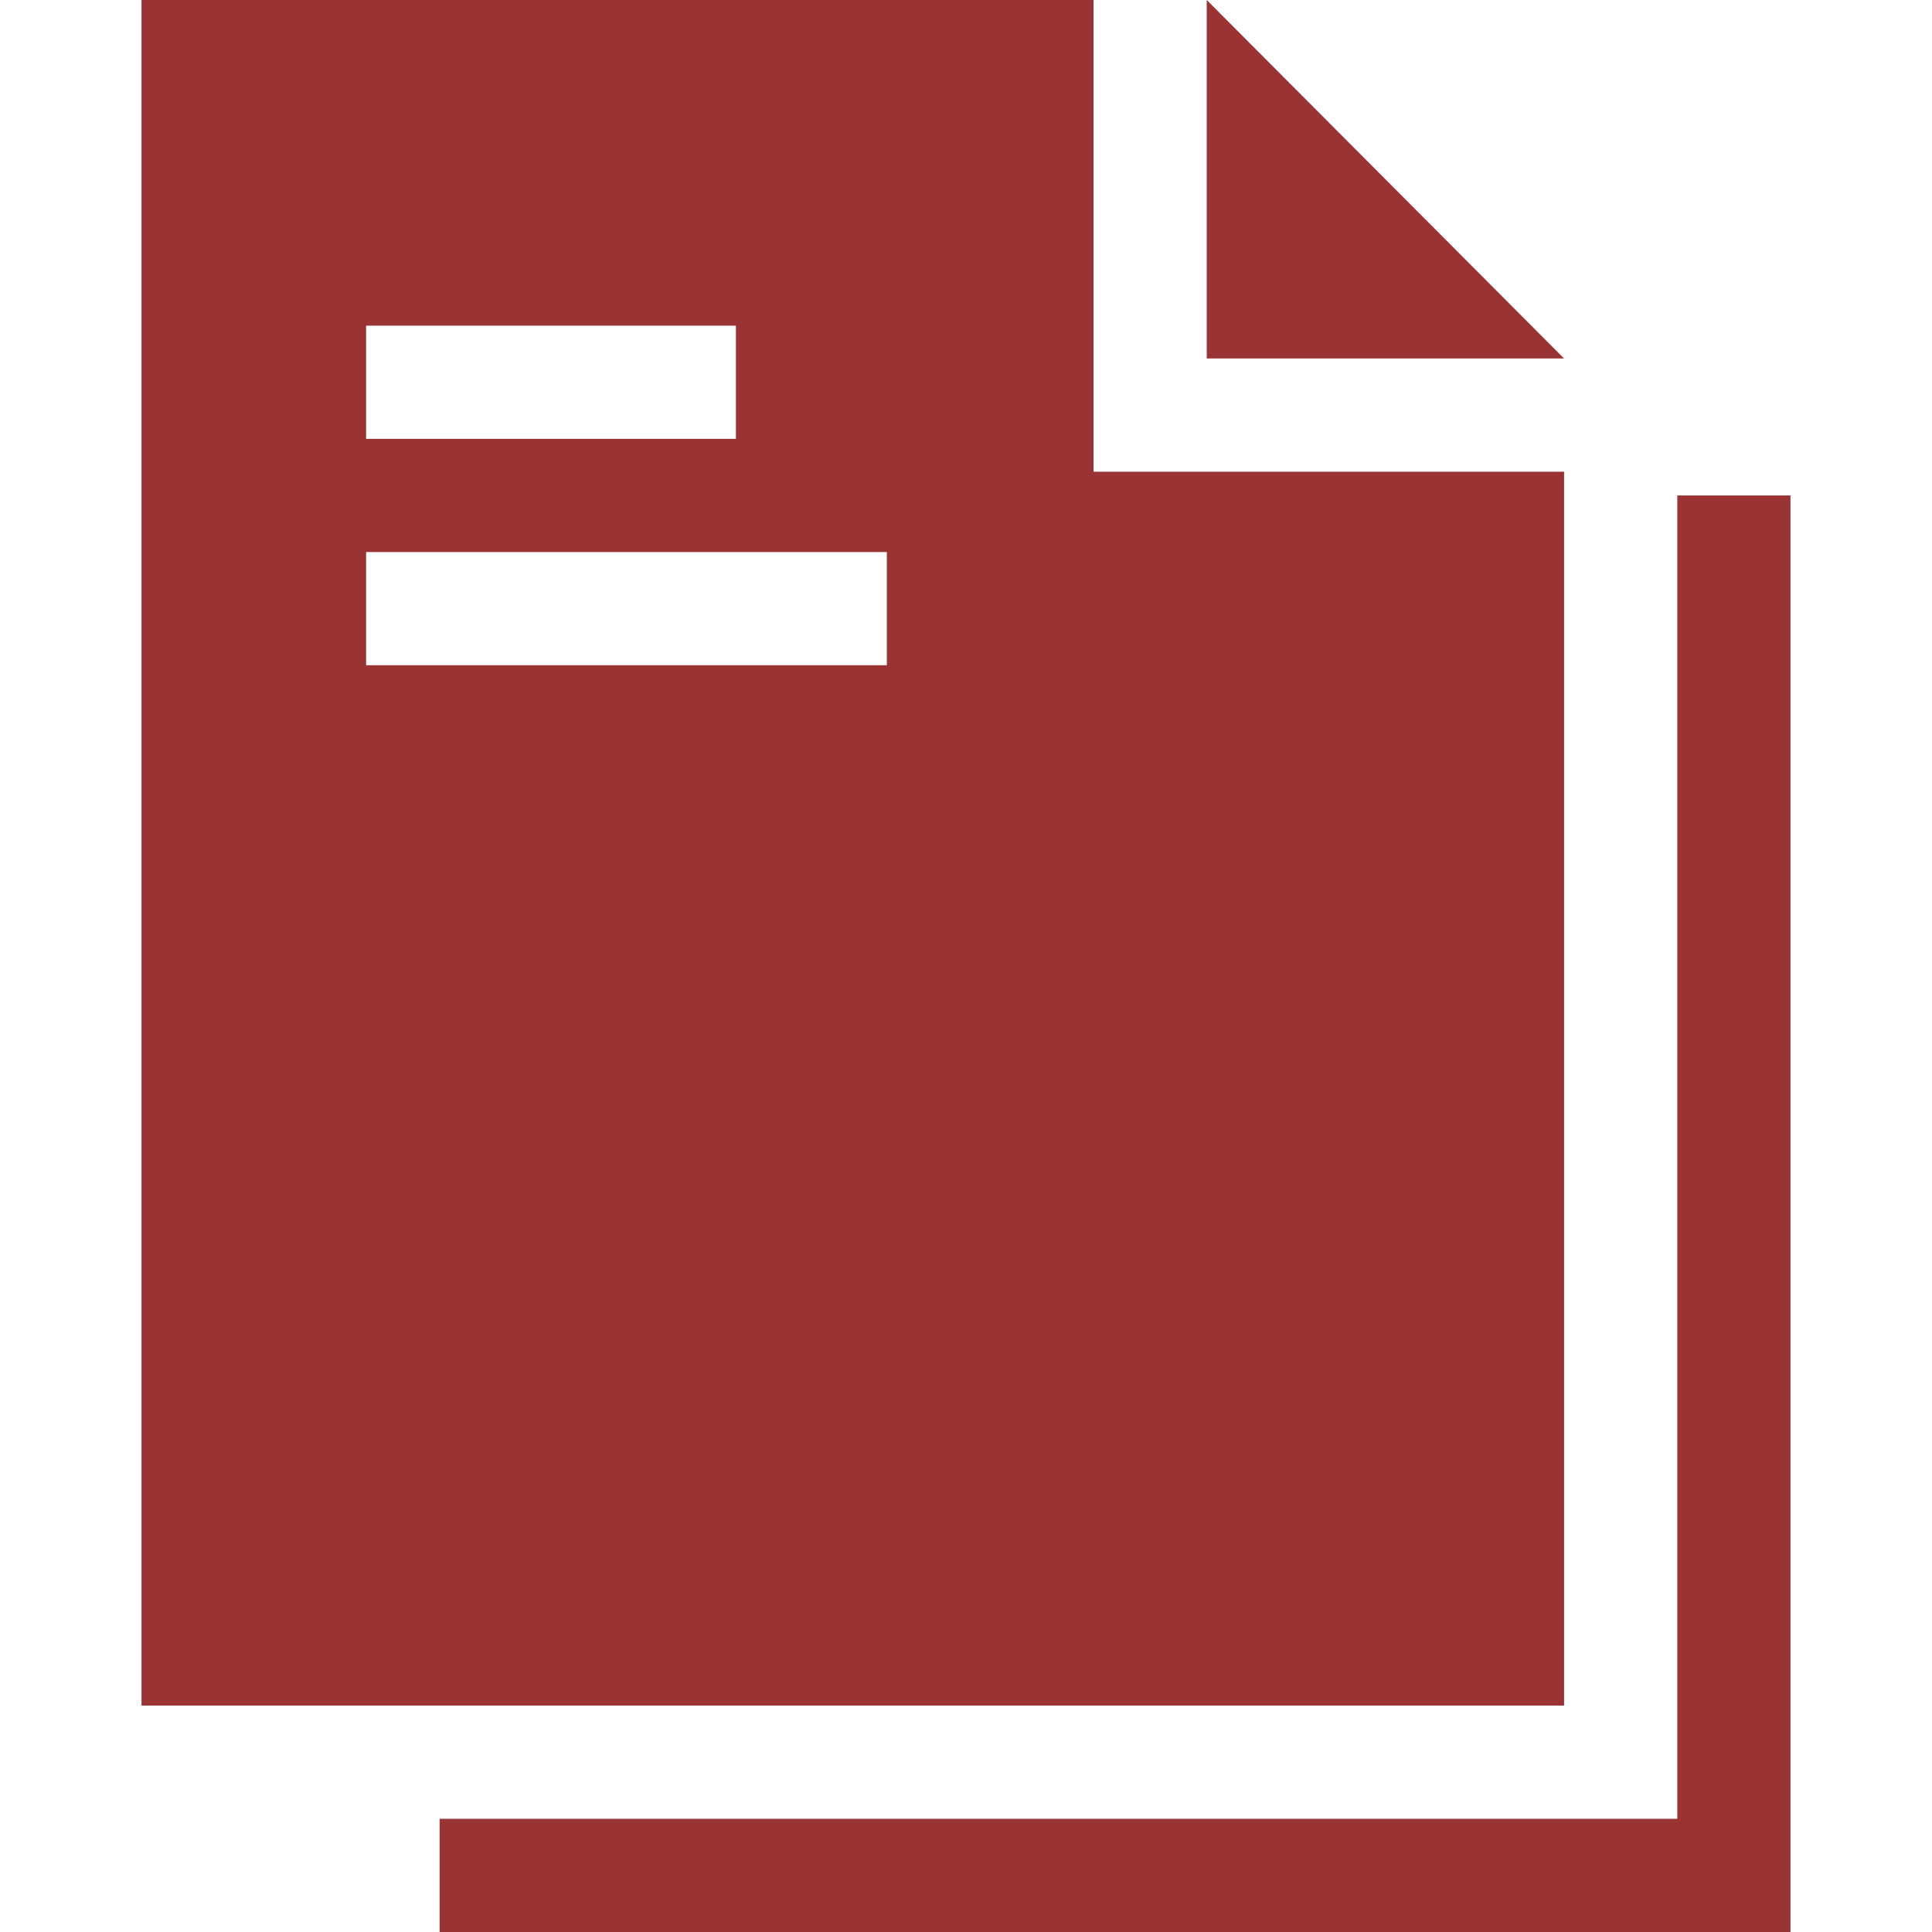
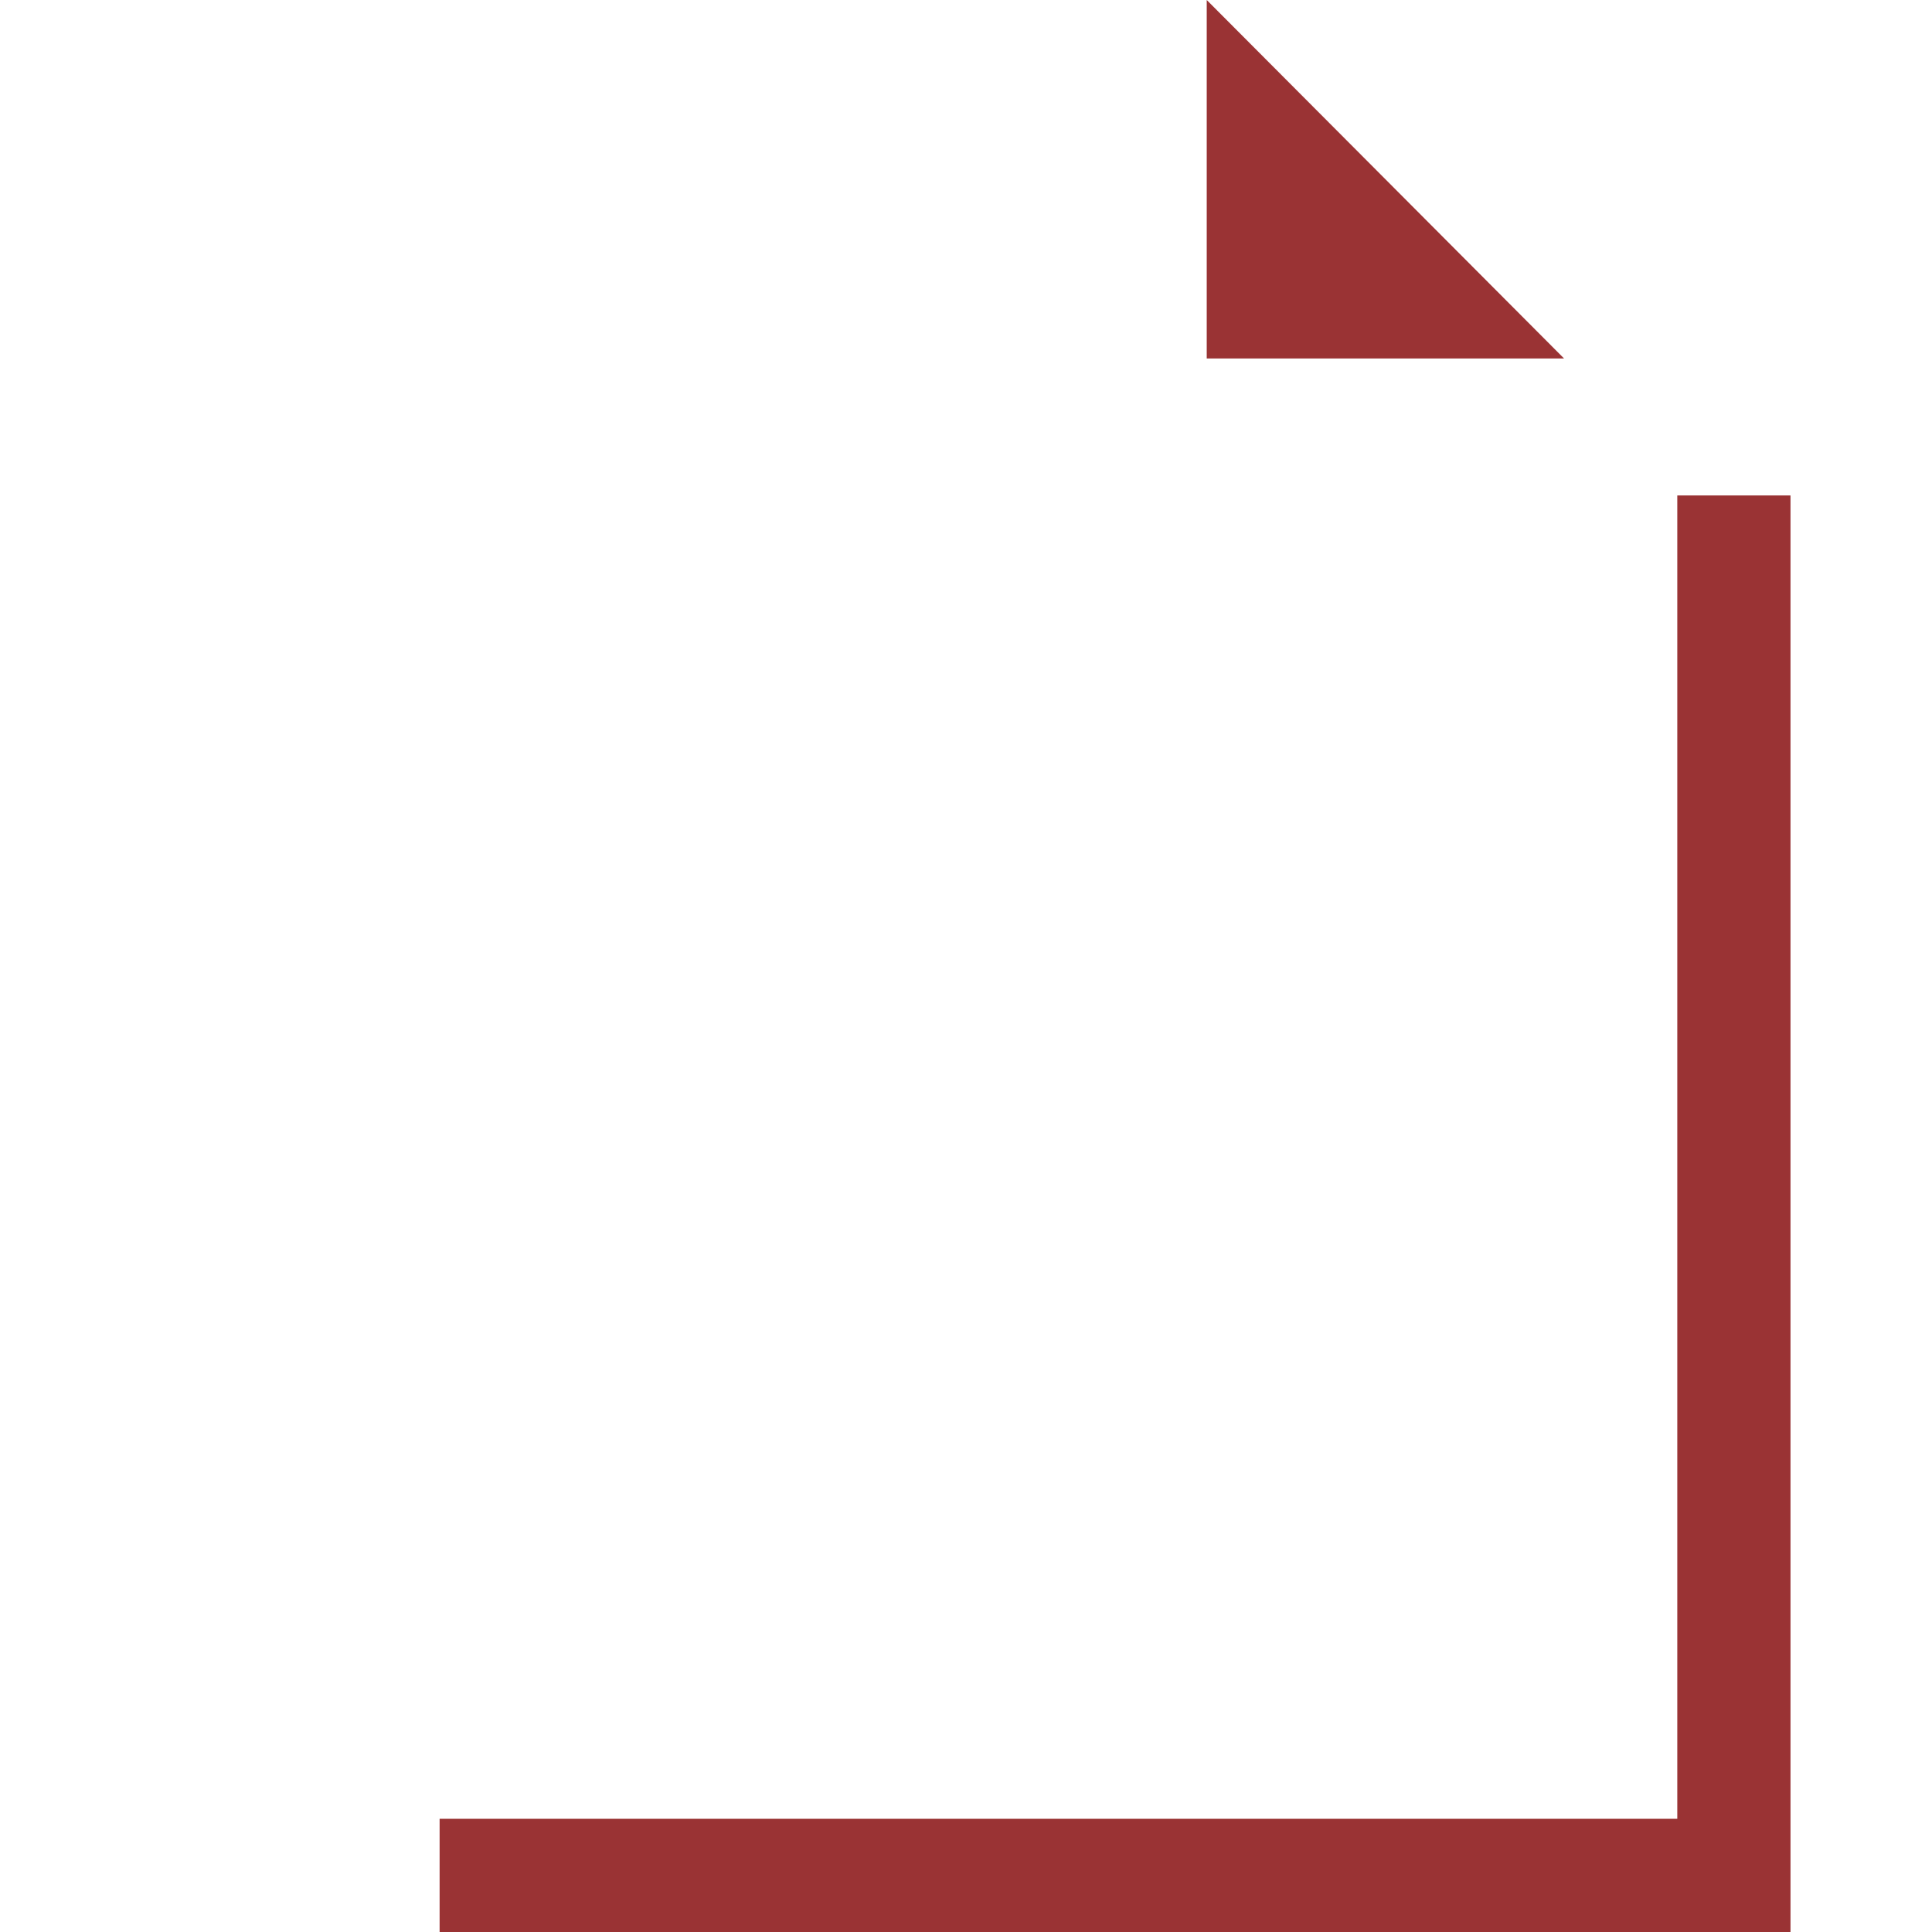
<svg xmlns="http://www.w3.org/2000/svg" width="512" height="512" x="0" y="0" viewBox="0 0 512 512" style="enable-background:new 0 0 512 512" xml:space="preserve" class="">
  <g>
    <g>
-       <path d="m414.495 125.004h-124.698v-125.004h-252.297v452h376.995zm-317.473-38.706h98v30h-98zm138 90h-138v-30h138z" fill="#9a3334" data-original="#000000" style="" class="" />
      <path d="m319.797 0v95.004h94.698z" fill="#9a3334" data-original="#000000" style="" class="" />
      <path d="m444.5 131.3v350.7h-328v30h358v-380.7z" fill="#9a3334" data-original="#000000" style="" class="" />
    </g>
  </g>
</svg>